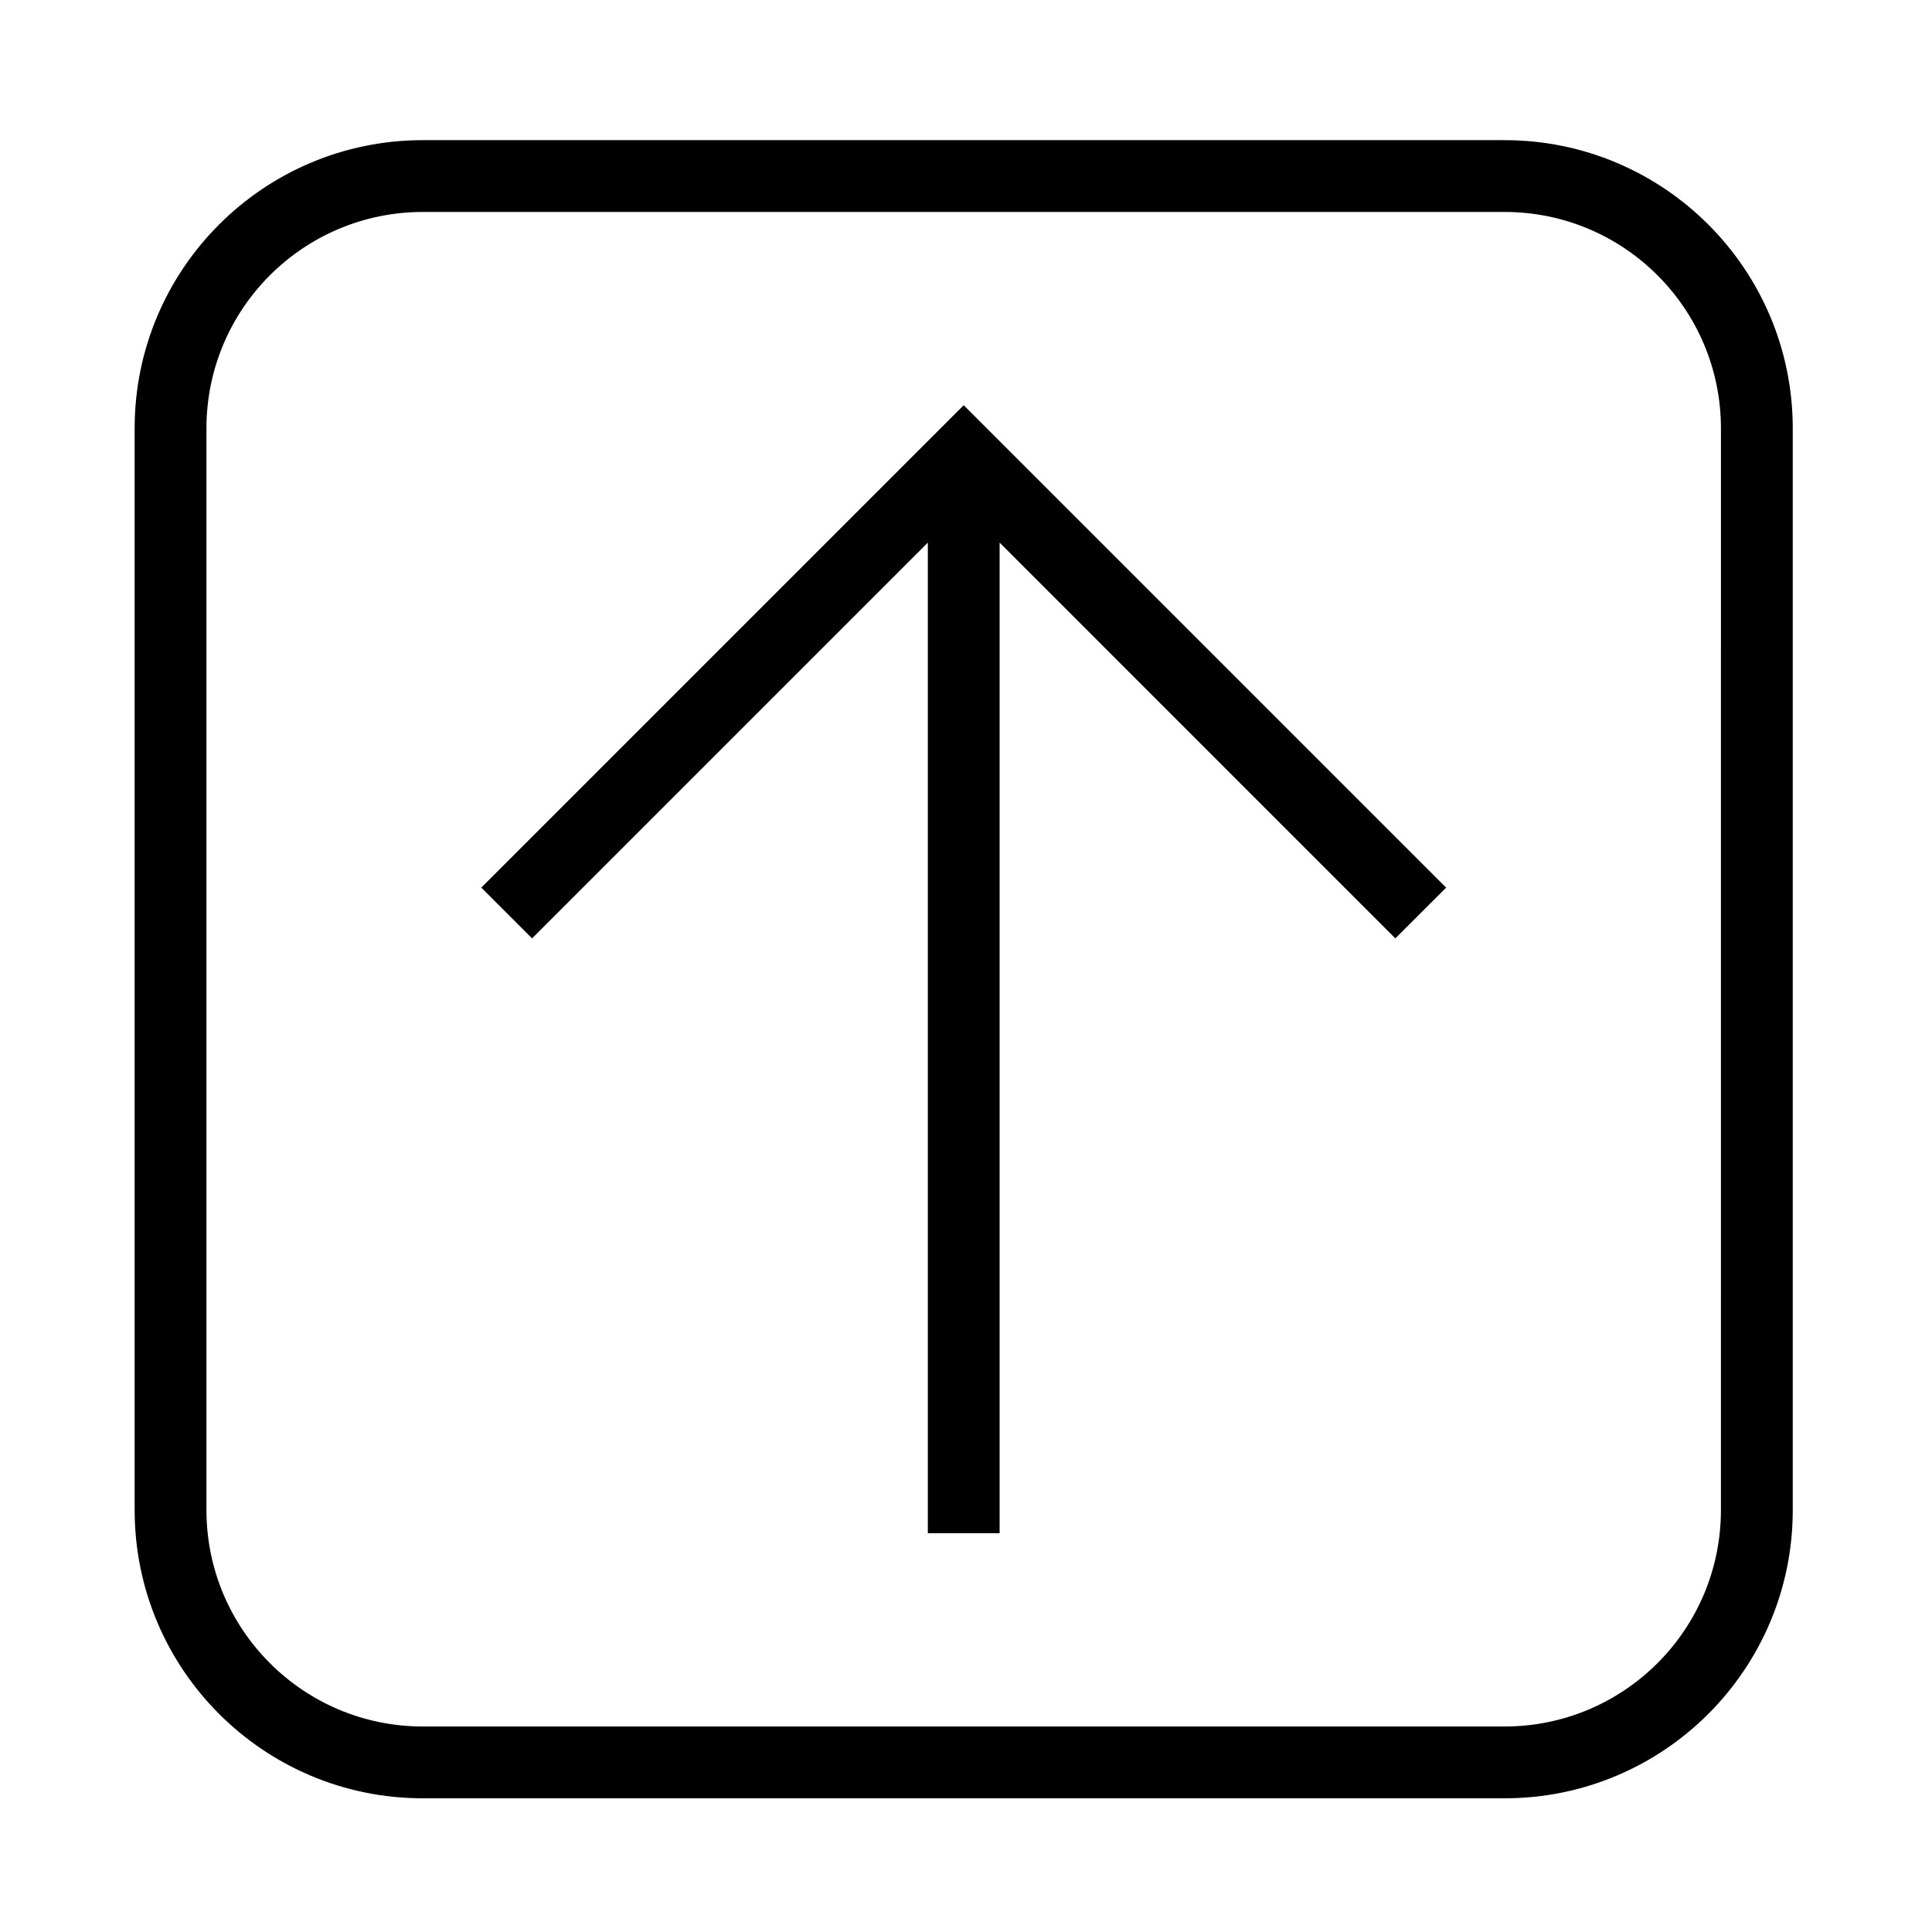
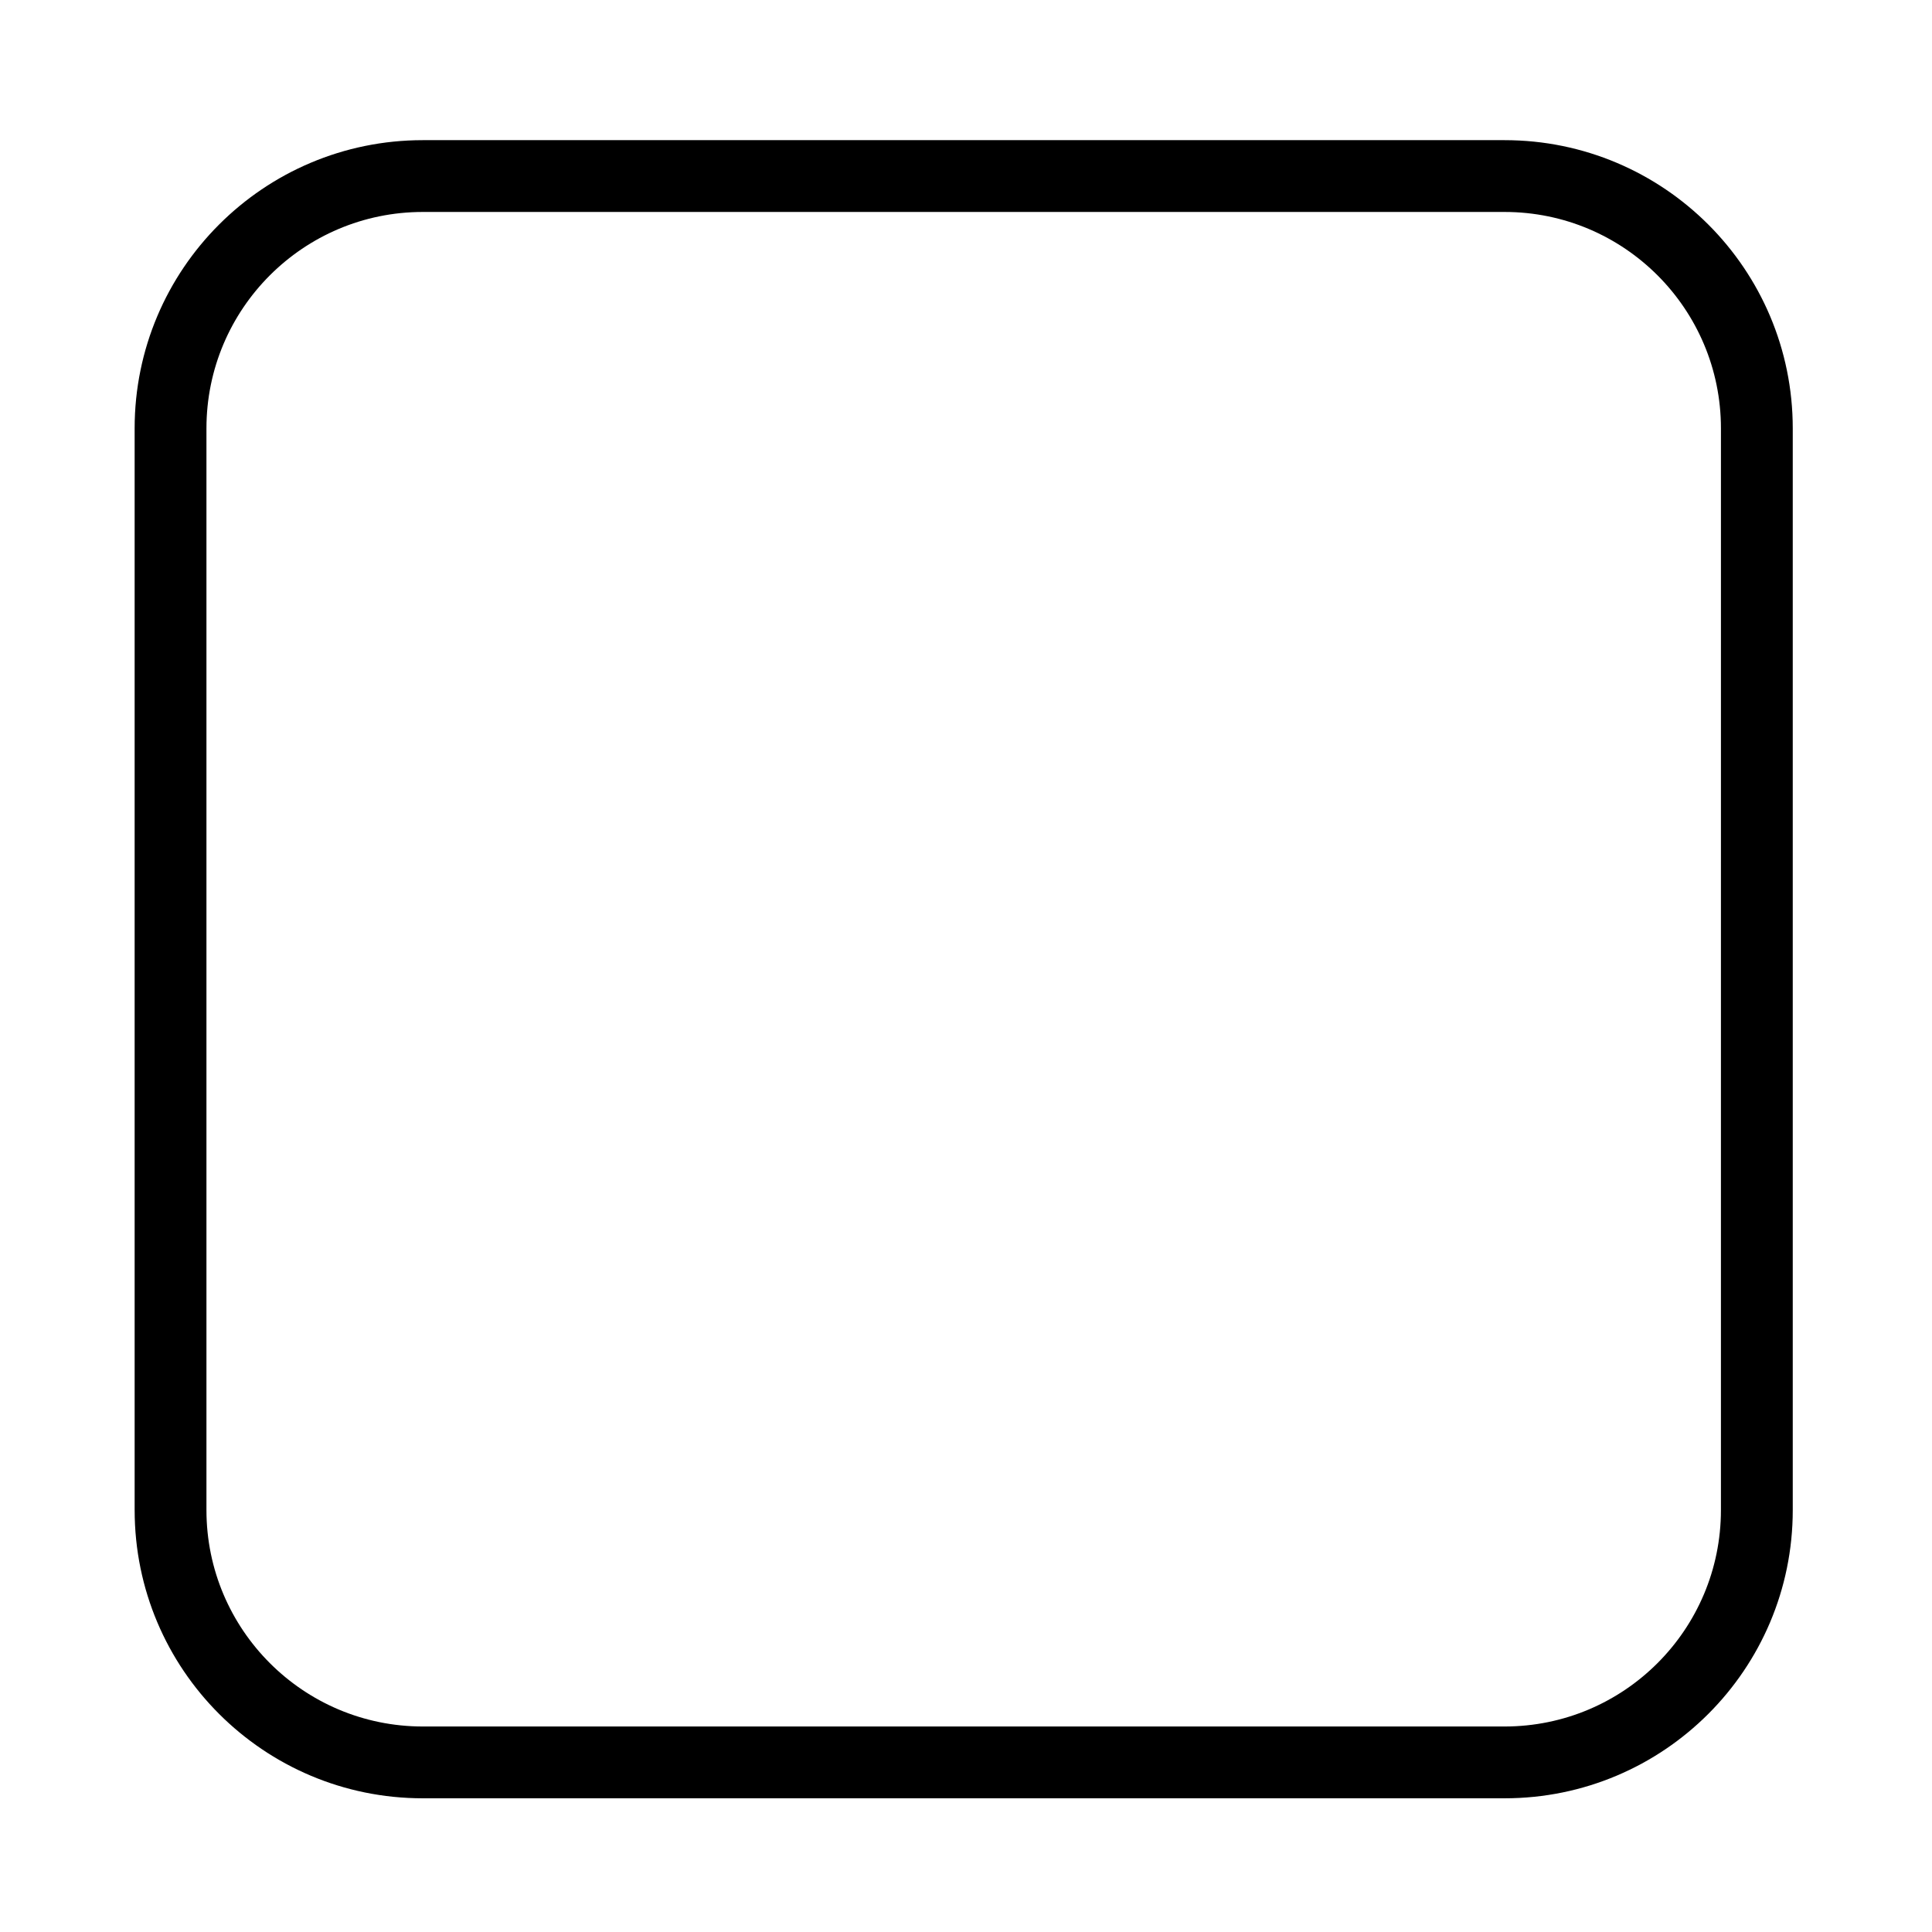
<svg xmlns="http://www.w3.org/2000/svg" fill="#000000" width="800px" height="800px" version="1.1" viewBox="144 144 512 512">
  <g>
-     <path d="m389.88 550.33h19.027v-262.53l104.87 104.88 13.465-13.453-127.85-127.85-127.85 127.85 13.461 13.453 104.88-104.88v262.53" />
    <path d="m179.68 544.18v-286.65c0-42.195 34.195-76.387 76.379-76.387h286.66c42.184 0 76.379 34.195 76.379 76.387v286.65c0 42.195-34.195 76.387-76.379 76.387h-286.66c-42.184 0-76.375-34.195-76.375-76.387zm76.375 57.359h286.66c31.676 0 57.348-25.684 57.348-57.359l0.004-286.65c0-31.676-25.676-57.359-57.348-57.359h-286.66c-31.676 0-57.348 25.684-57.348 57.359v286.65c0 31.672 25.676 57.359 57.348 57.359z" />
  </g>
</svg>